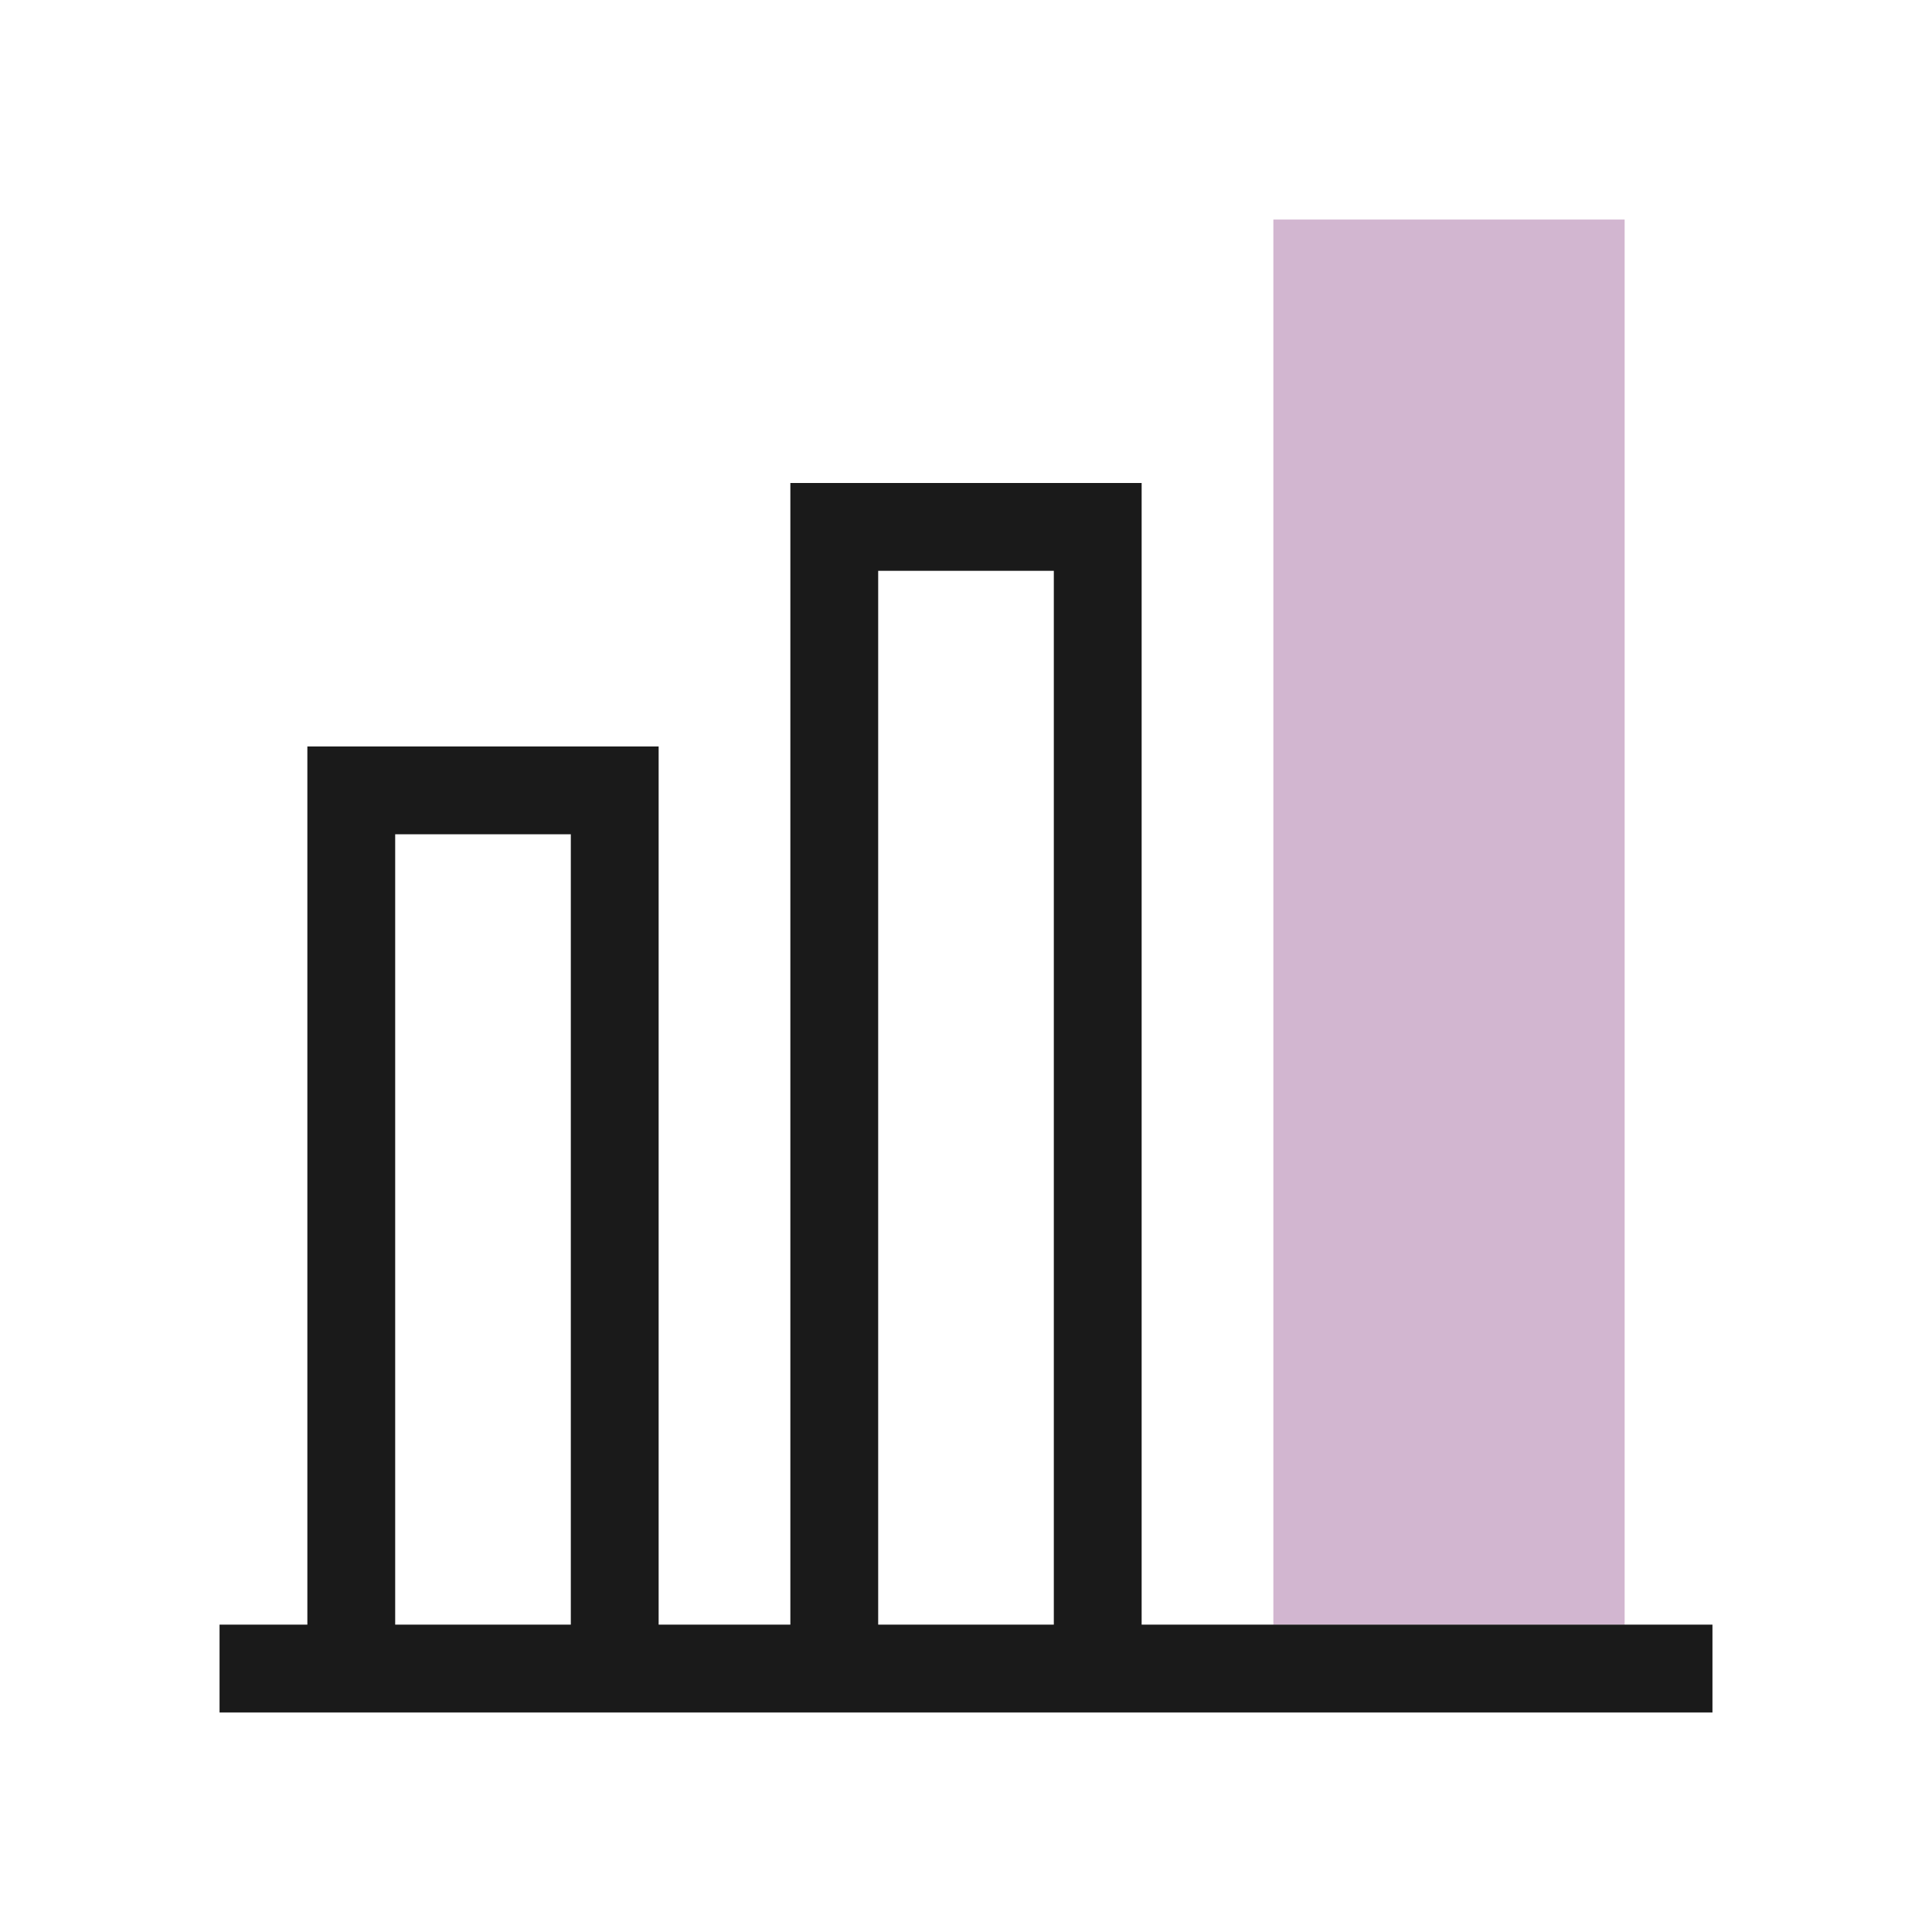
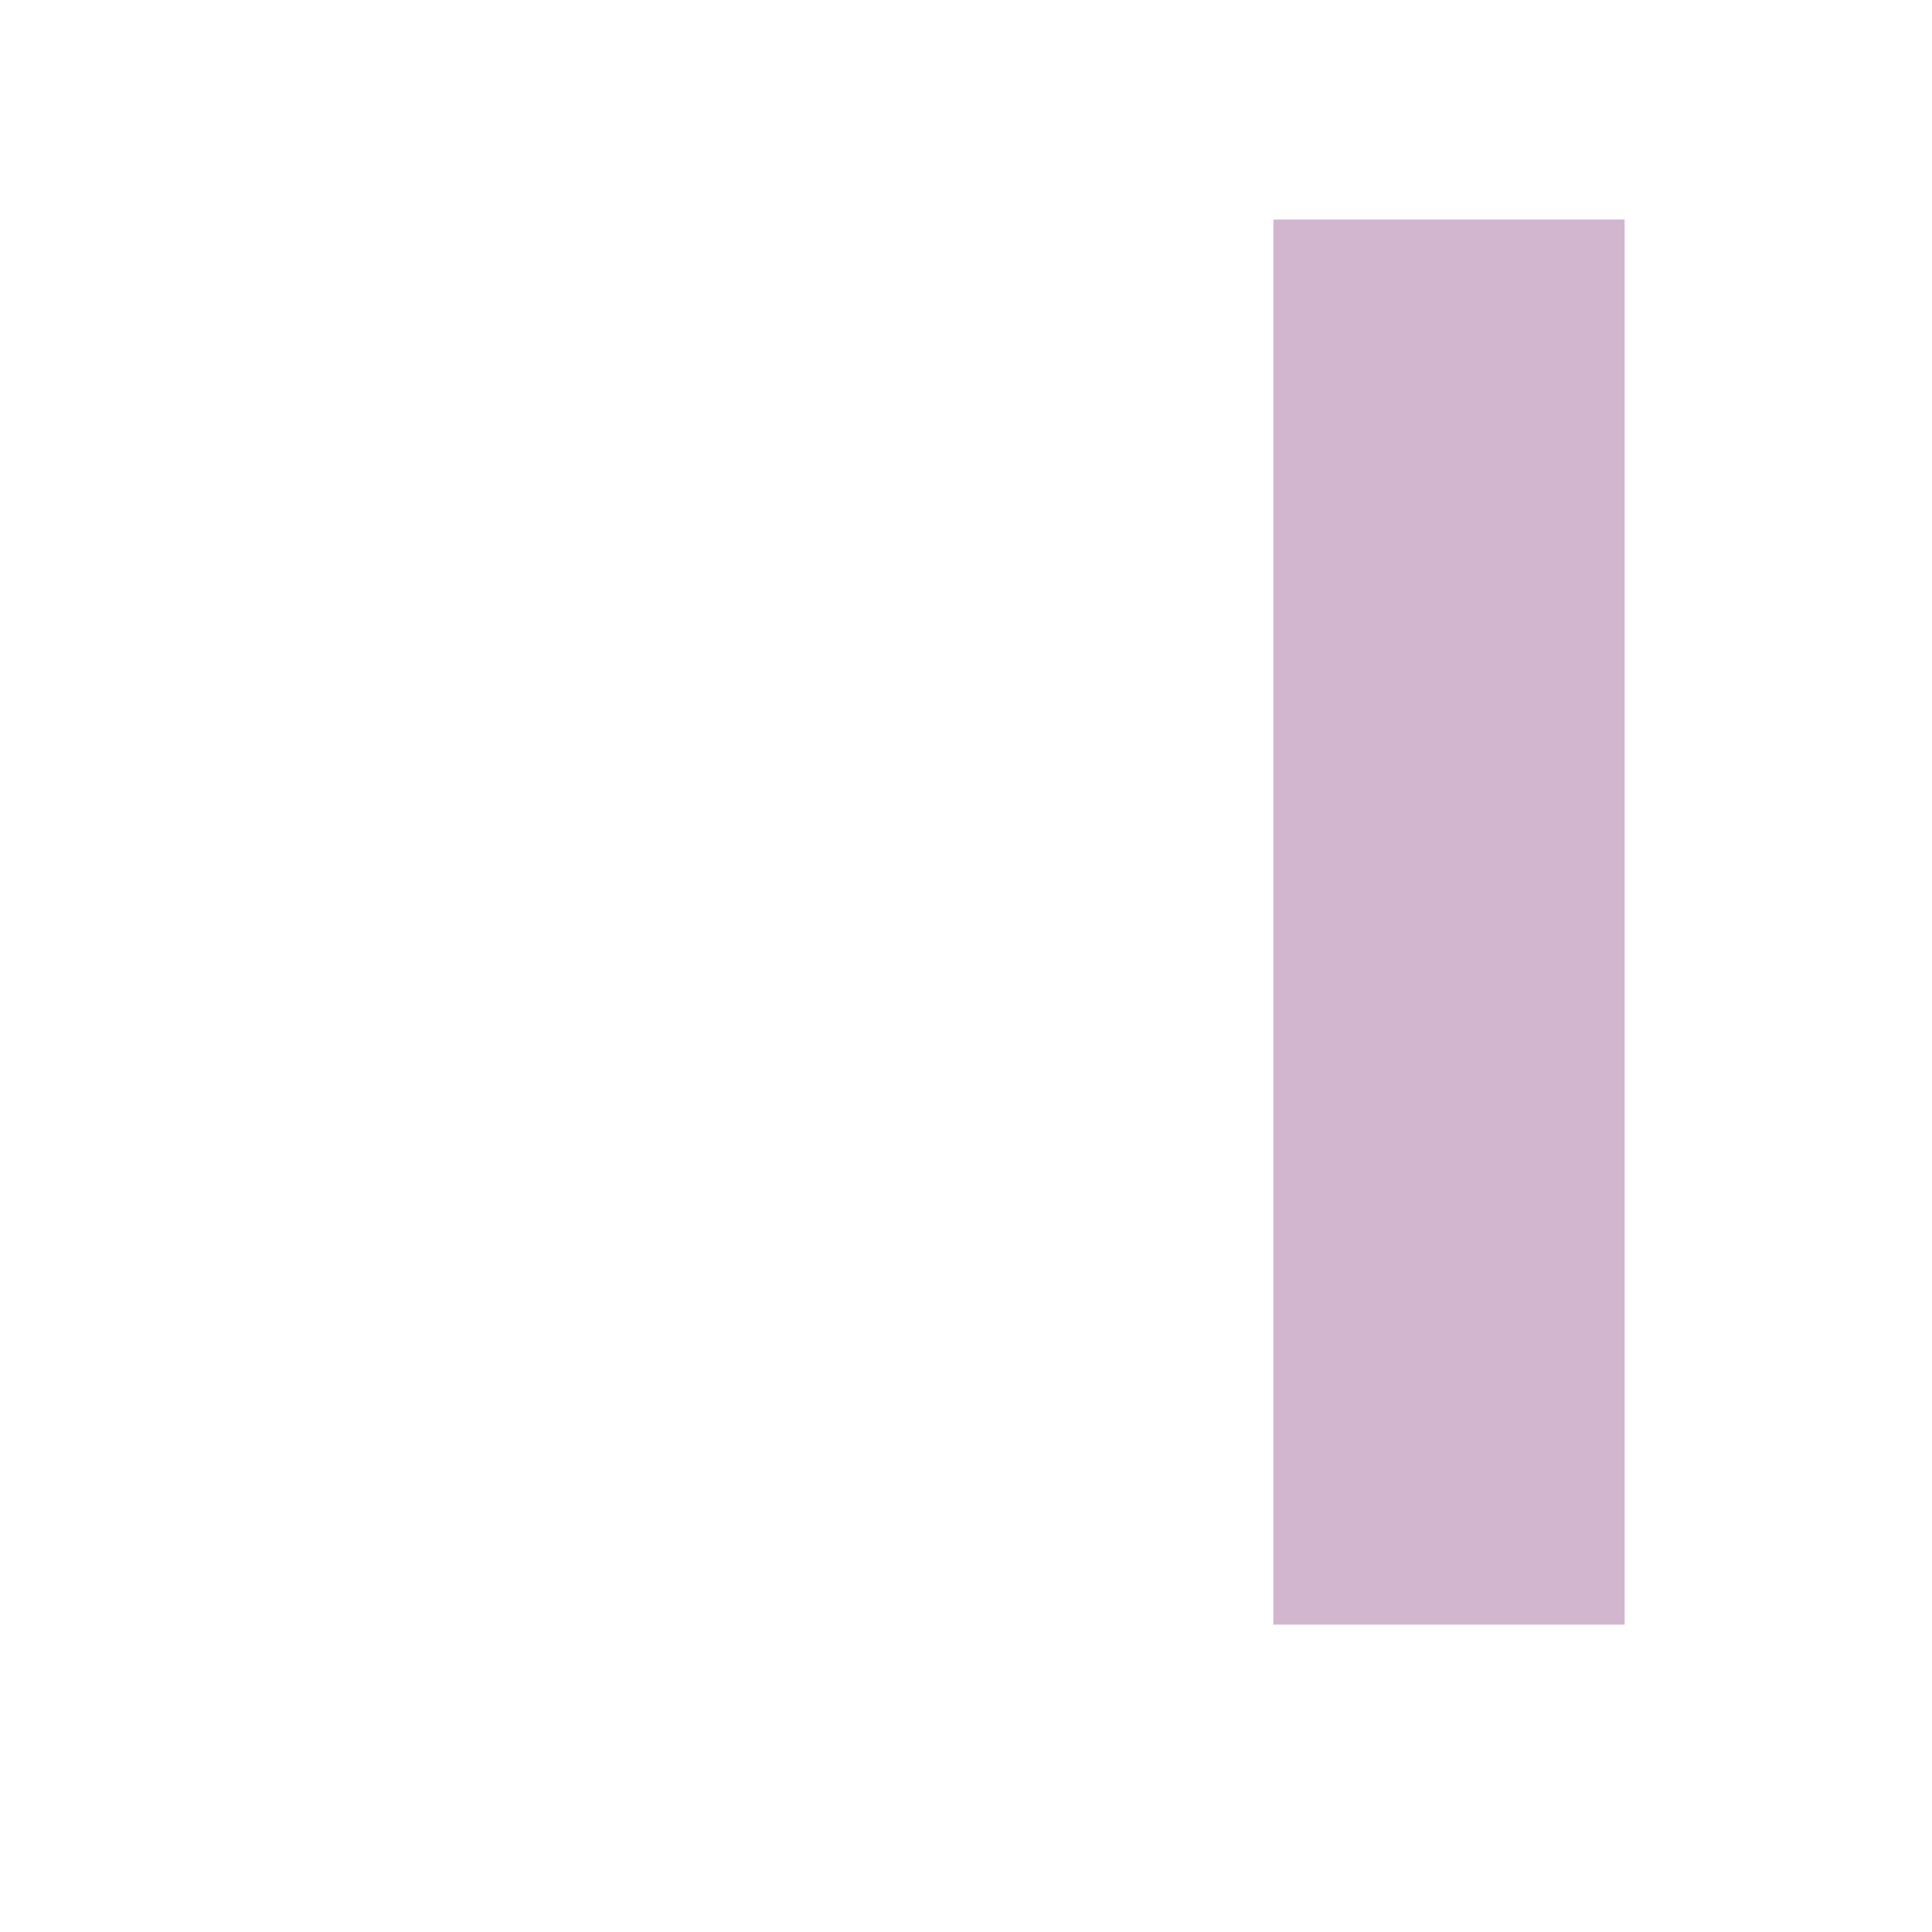
<svg xmlns="http://www.w3.org/2000/svg" id="Working" viewBox="0 0 44 44">
  <defs>
    <style>
      .cls-1 {
        fill: #d2b6d0;
      }

      .cls-2 {
        fill: #1a1a1a;
      }
    </style>
  </defs>
  <rect class="cls-1" x="29" y="5" width="8" height="32" />
-   <path class="cls-2" d="M26,37V11h-8v26h-3v-20H7v20h-2v2h34v-2h-13ZM9,37v-18h4v18h-4ZM20,37V13h4v24h-4Z" />
</svg>